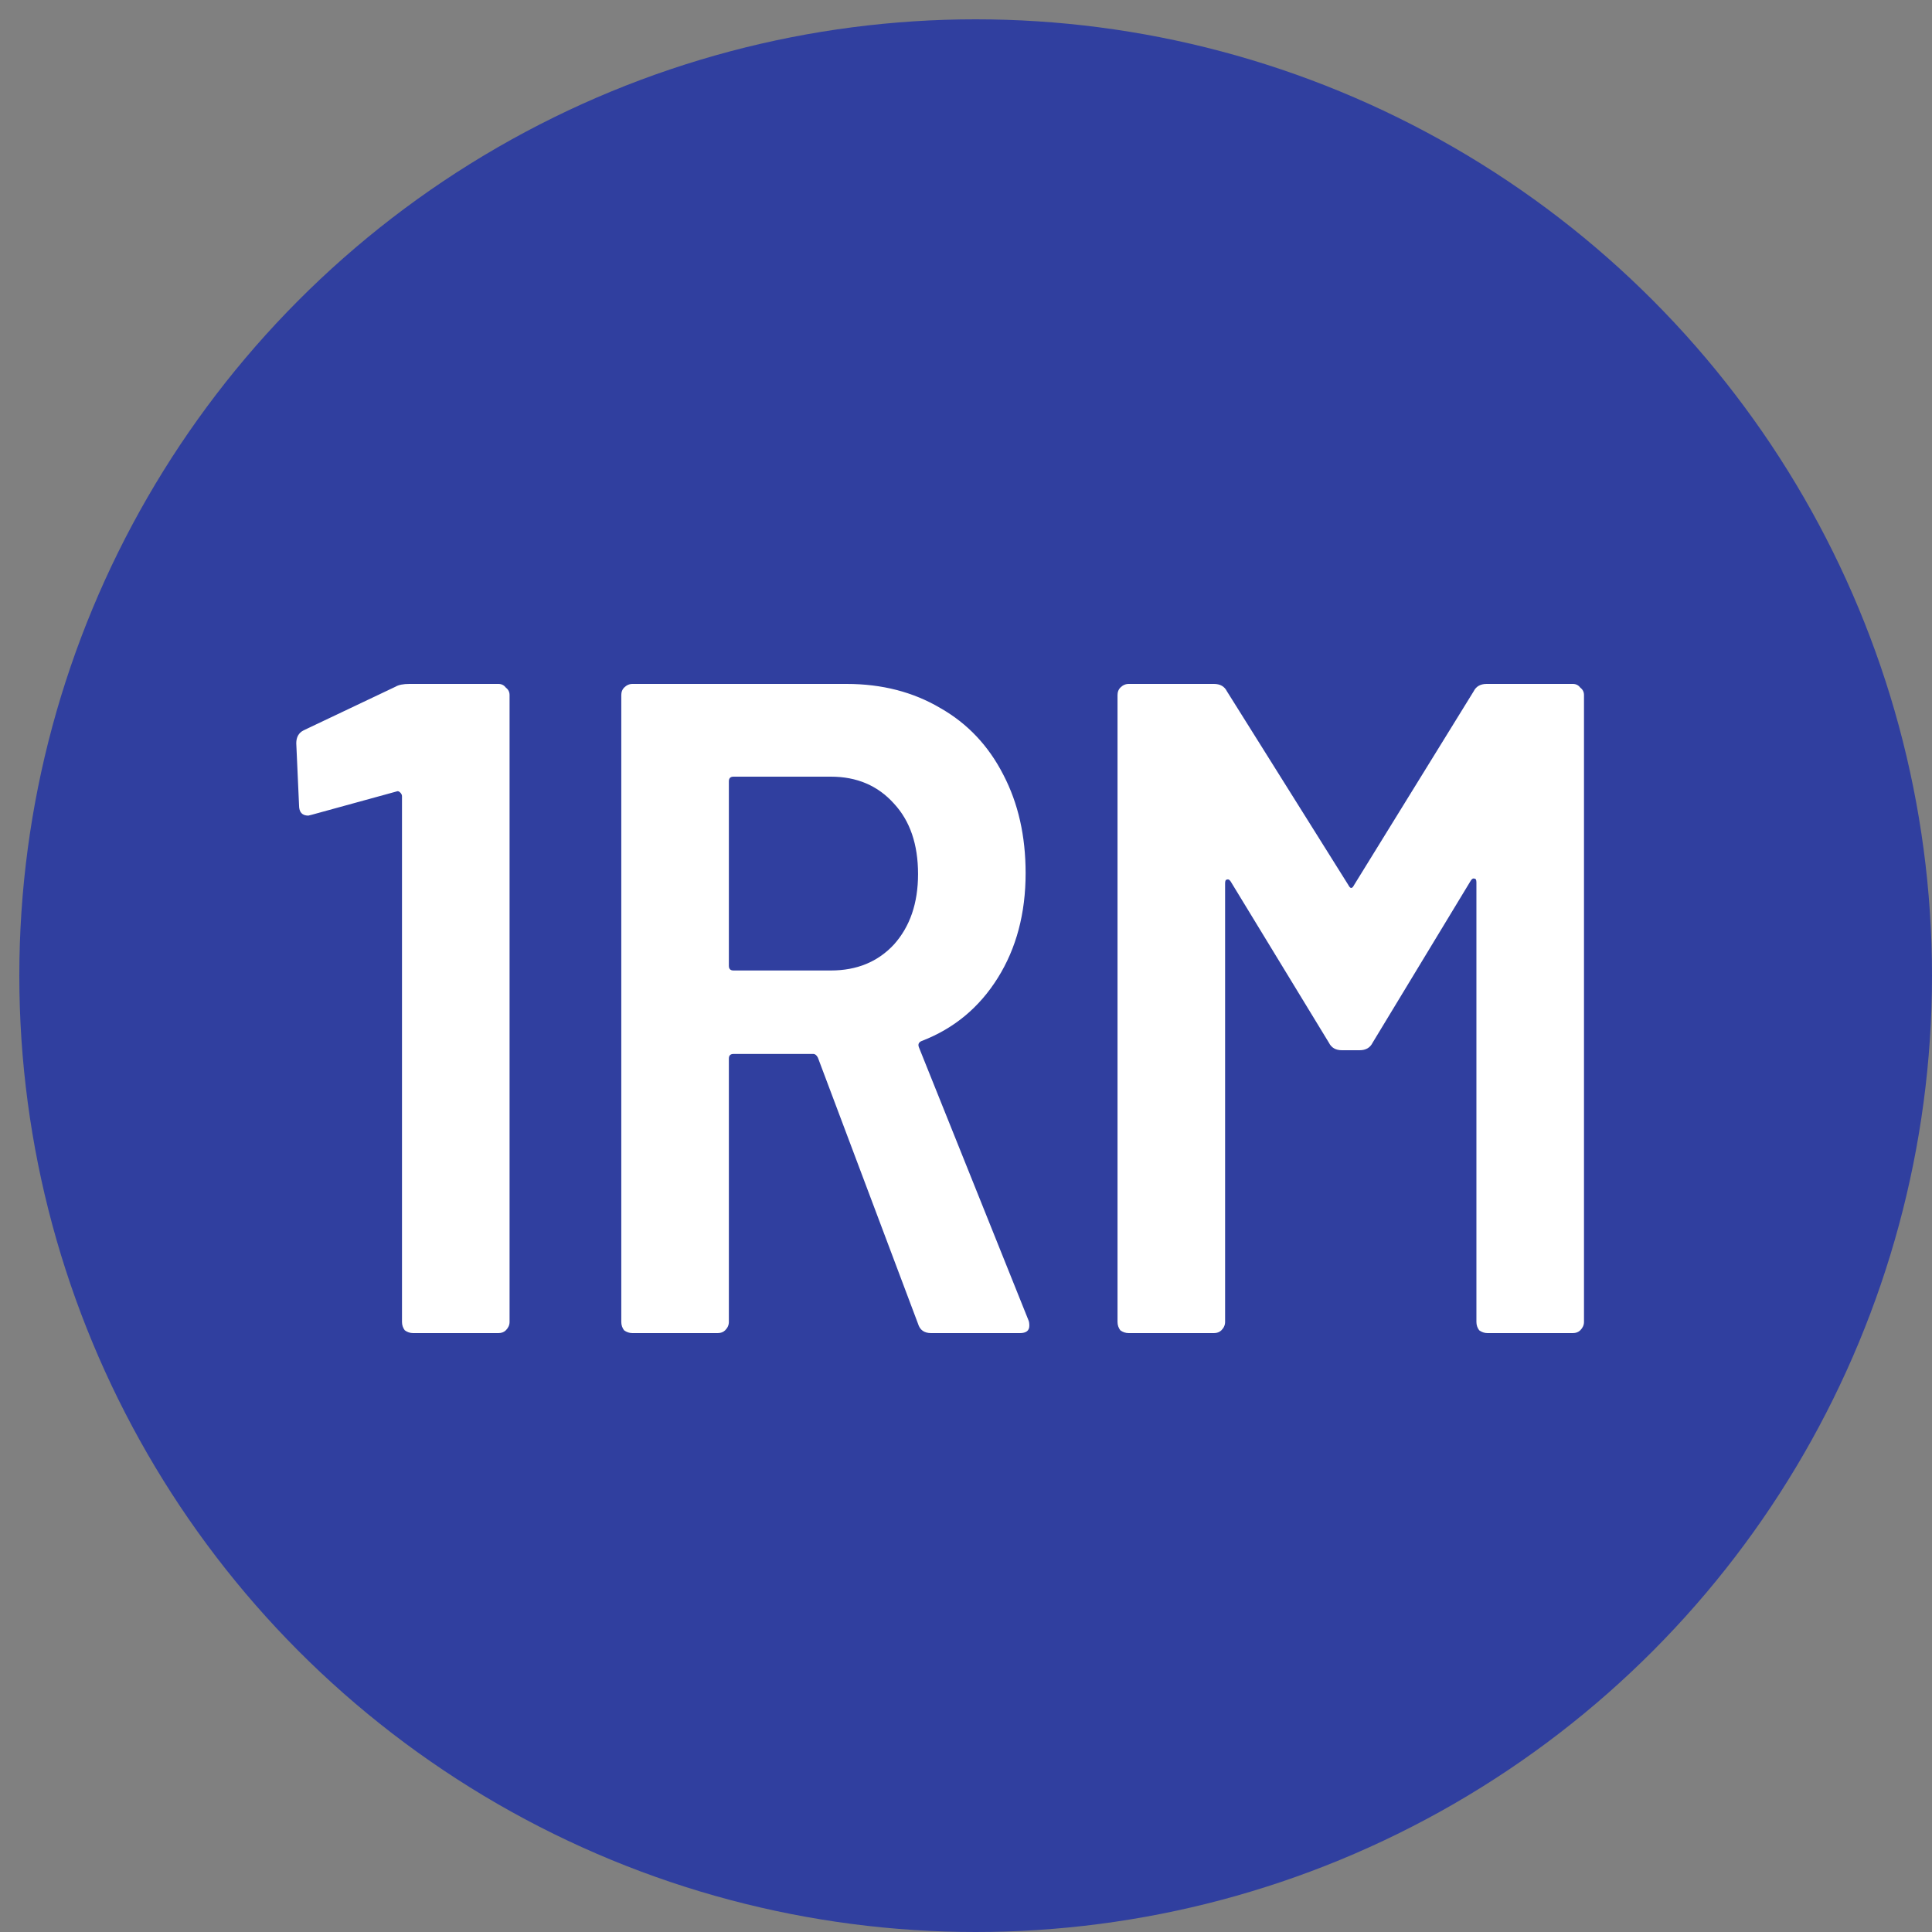
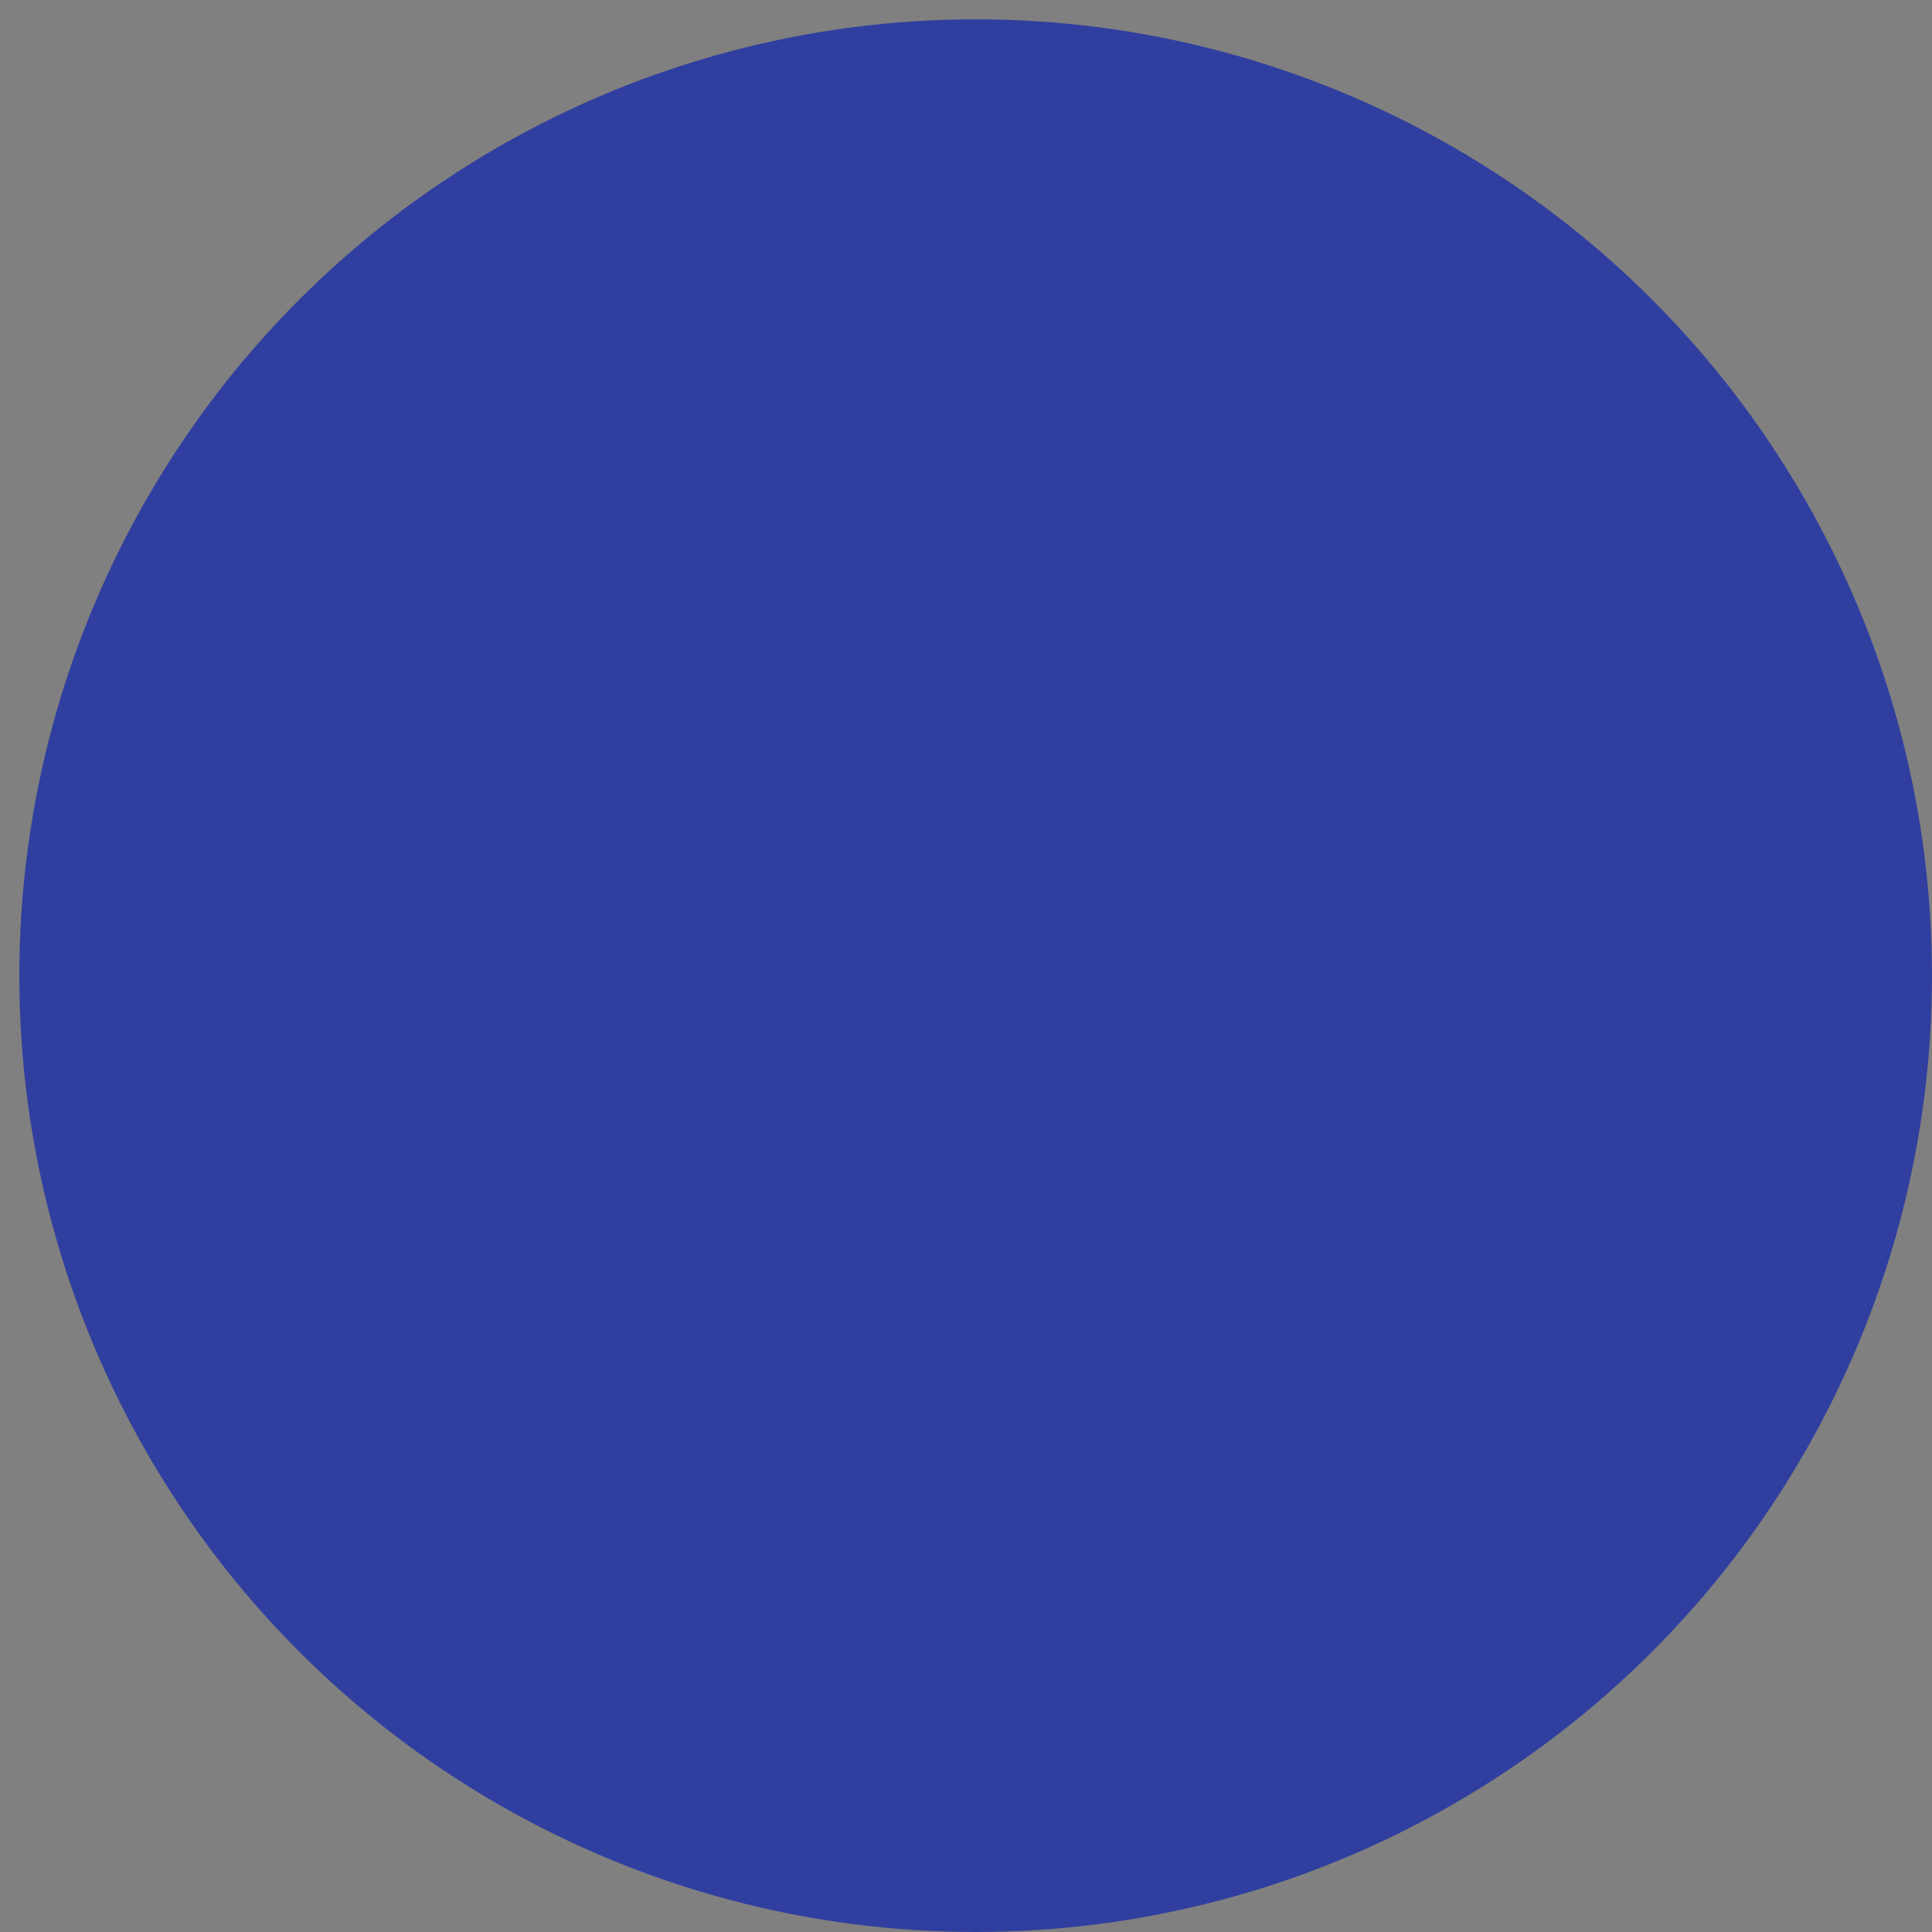
<svg xmlns="http://www.w3.org/2000/svg" width="100" height="100" viewBox="0 0 100 100" fill="none">
  <rect x="0" y="0" width="100" height="100" fill="#808080" stroke="none" />
  <circle cx="50.5" cy="50.5" r="49.5" fill="#303F9F" />
-   <path d="M20.471 35.544C20.631 35.448 20.871 35.4 21.191 35.4H25.799C25.959 35.4 26.087 35.464 26.183 35.592C26.311 35.688 26.375 35.816 26.375 35.976V68.424C26.375 68.584 26.311 68.728 26.183 68.856C26.087 68.952 25.959 69 25.799 69H21.383C21.223 69 21.079 68.952 20.951 68.856C20.855 68.728 20.807 68.584 20.807 68.424V41.208C20.807 41.144 20.775 41.08 20.711 41.016C20.647 40.952 20.583 40.936 20.519 40.968L16.151 42.168L15.959 42.216C15.639 42.216 15.479 42.04 15.479 41.688L15.335 38.472C15.335 38.152 15.463 37.928 15.719 37.8L20.471 35.544ZM48.19 69C47.838 69 47.614 68.84 47.518 68.52L42.334 54.744C42.27 54.616 42.19 54.552 42.094 54.552H37.966C37.806 54.552 37.726 54.632 37.726 54.792V68.424C37.726 68.584 37.662 68.728 37.534 68.856C37.438 68.952 37.31 69 37.15 69H32.734C32.574 69 32.43 68.952 32.302 68.856C32.206 68.728 32.158 68.584 32.158 68.424V35.976C32.158 35.816 32.206 35.688 32.302 35.592C32.43 35.464 32.574 35.4 32.734 35.4H43.822C45.646 35.4 47.262 35.816 48.67 36.648C50.078 37.448 51.166 38.6 51.934 40.104C52.702 41.576 53.086 43.272 53.086 45.192C53.086 47.272 52.606 49.08 51.646 50.616C50.686 52.152 49.374 53.24 47.71 53.88C47.55 53.944 47.502 54.056 47.566 54.216L53.23 68.328C53.262 68.392 53.278 68.488 53.278 68.616C53.278 68.872 53.118 69 52.798 69H48.19ZM37.966 40.2C37.806 40.2 37.726 40.28 37.726 40.44V49.992C37.726 50.152 37.806 50.232 37.966 50.232H43.006C44.35 50.232 45.438 49.784 46.27 48.888C47.102 47.96 47.518 46.744 47.518 45.24C47.518 43.704 47.102 42.488 46.27 41.592C45.438 40.664 44.35 40.2 43.006 40.2H37.966ZM76.275 35.784C76.403 35.528 76.627 35.4 76.947 35.4H81.411C81.571 35.4 81.699 35.464 81.795 35.592C81.923 35.688 81.987 35.816 81.987 35.976V68.424C81.987 68.584 81.923 68.728 81.795 68.856C81.699 68.952 81.571 69 81.411 69H76.995C76.835 69 76.691 68.952 76.563 68.856C76.467 68.728 76.419 68.584 76.419 68.424V45.672C76.419 45.544 76.387 45.48 76.323 45.48C76.259 45.448 76.195 45.48 76.131 45.576L71.043 53.976C70.915 54.232 70.691 54.36 70.371 54.36H69.459C69.139 54.36 68.915 54.232 68.787 53.976L63.699 45.624C63.635 45.528 63.571 45.496 63.507 45.528C63.443 45.528 63.411 45.592 63.411 45.72V68.424C63.411 68.584 63.347 68.728 63.219 68.856C63.123 68.952 62.995 69 62.835 69H58.419C58.259 69 58.115 68.952 57.987 68.856C57.891 68.728 57.843 68.584 57.843 68.424V35.976C57.843 35.816 57.891 35.688 57.987 35.592C58.115 35.464 58.259 35.4 58.419 35.4H62.835C63.155 35.4 63.379 35.528 63.507 35.784L69.795 45.816C69.891 46.008 69.987 46.008 70.083 45.816L76.275 35.784Z" fill="white" />
</svg>